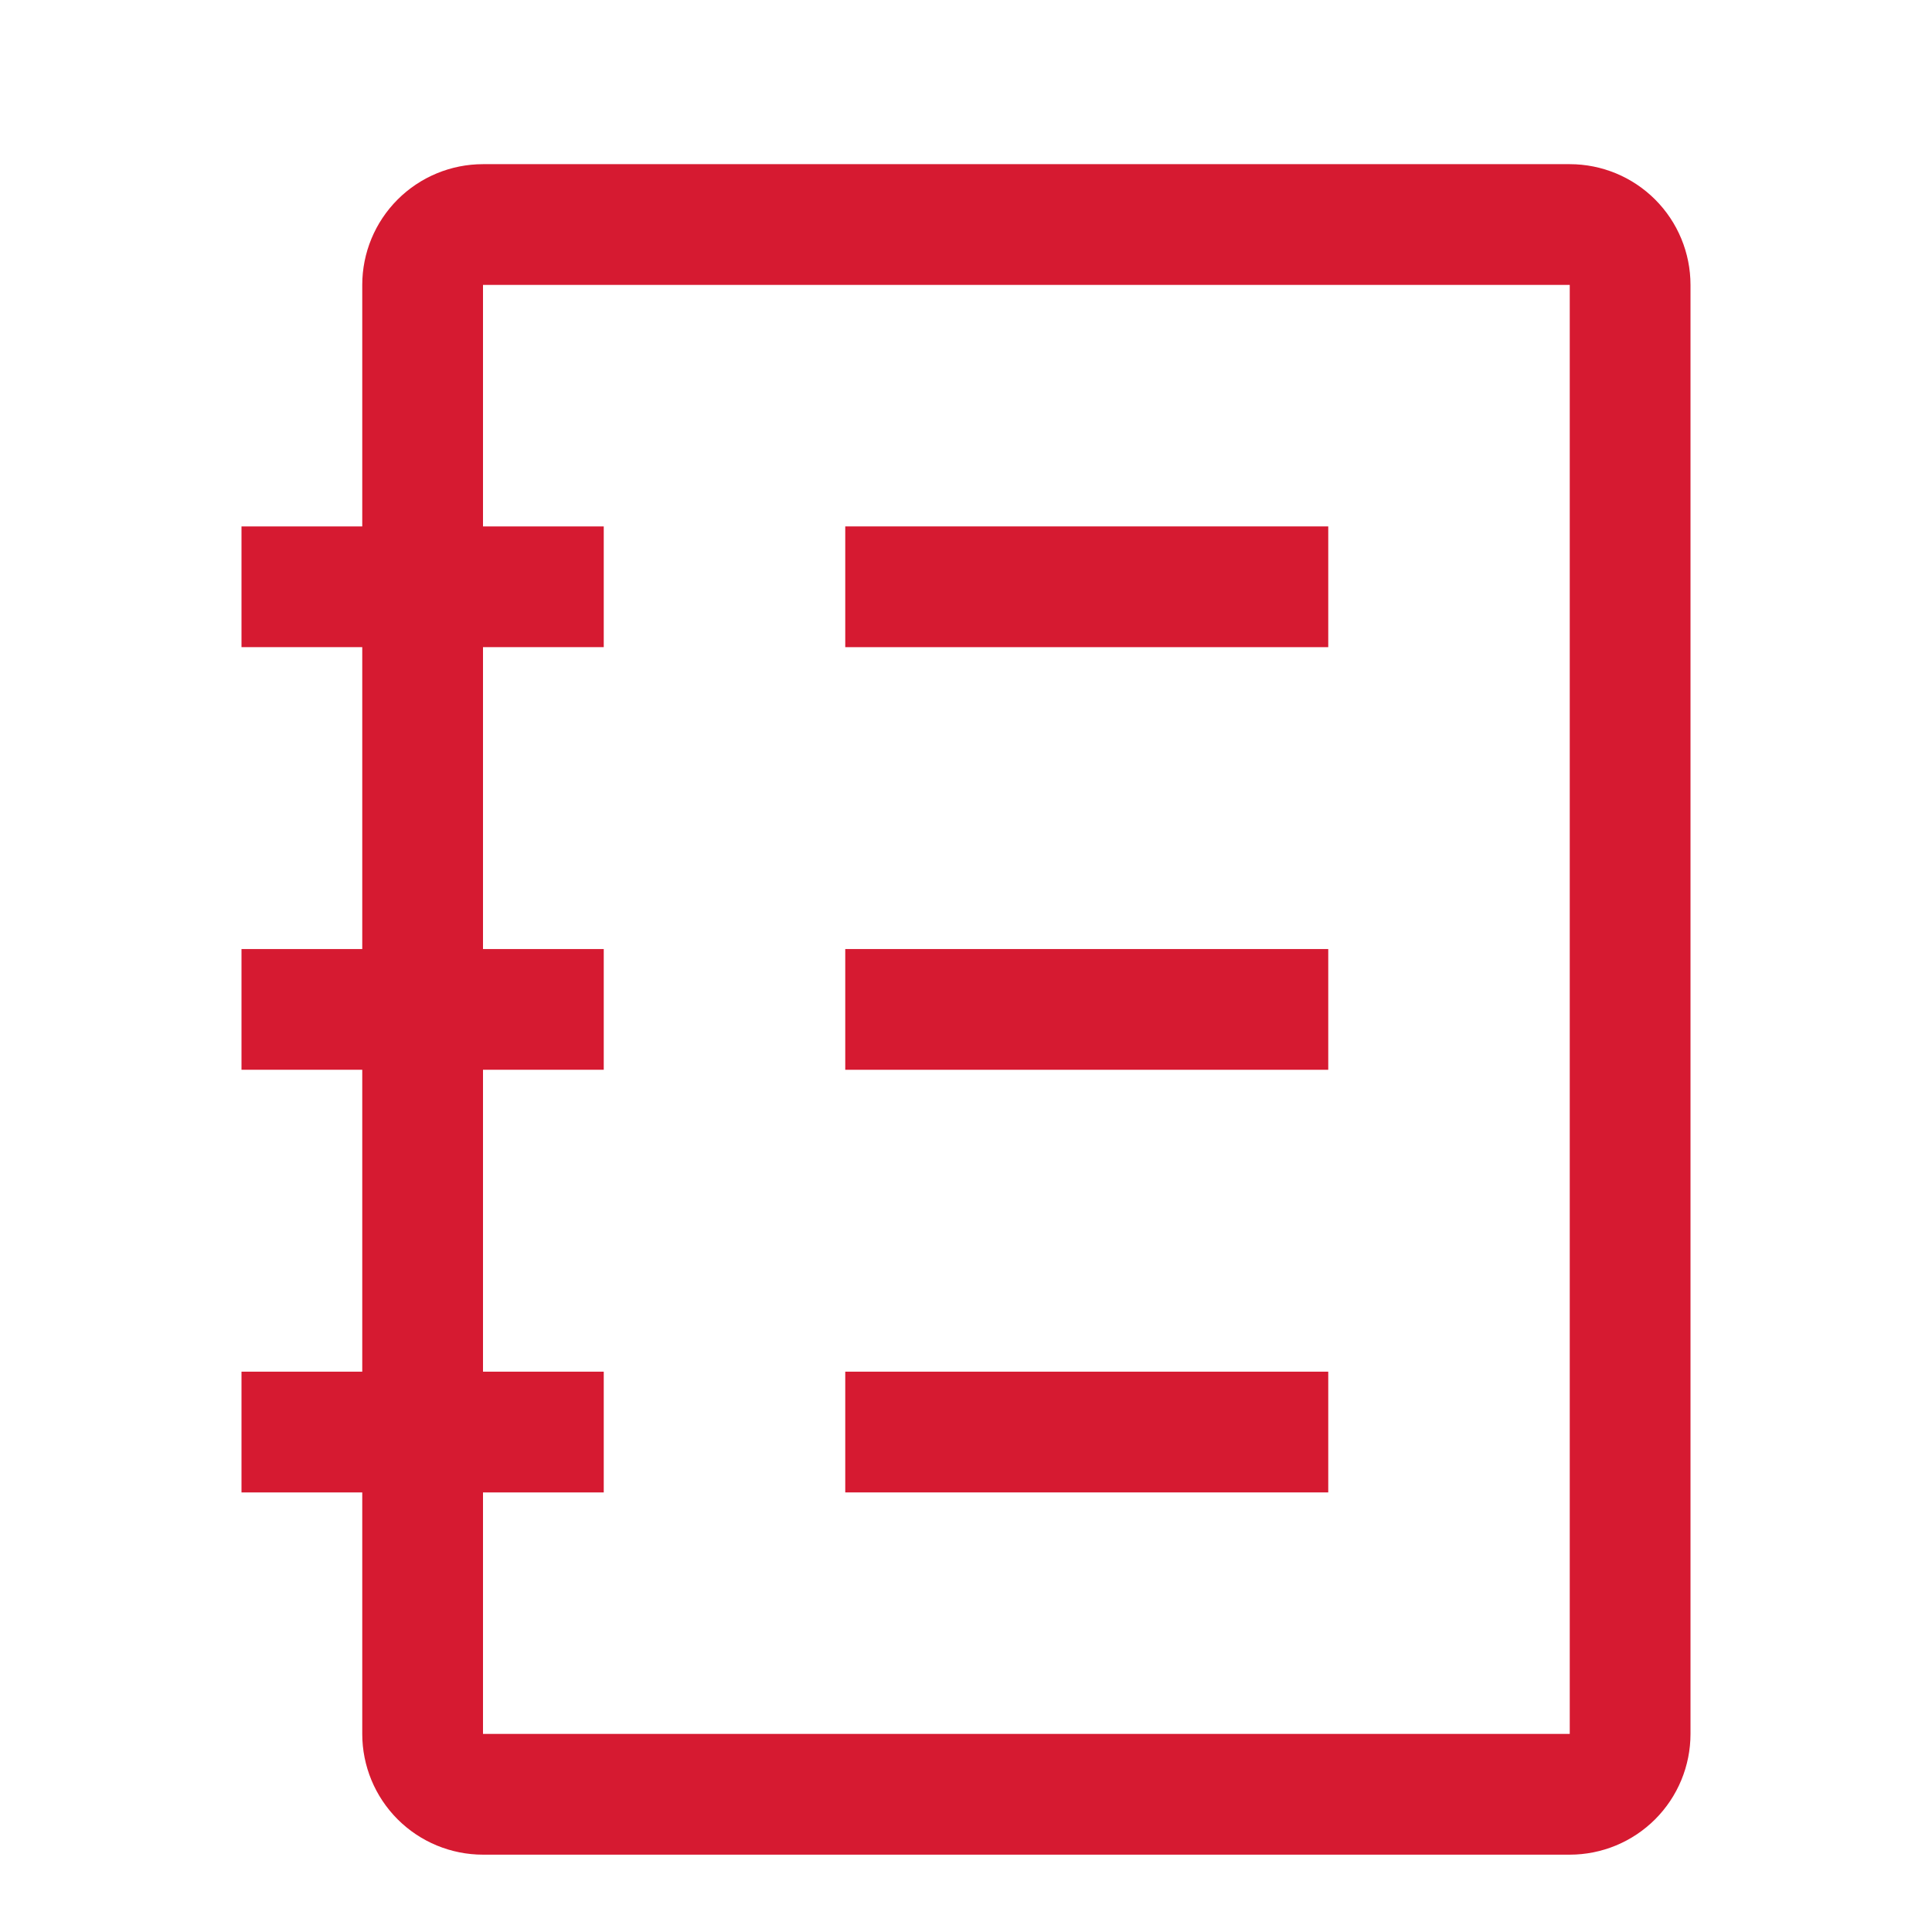
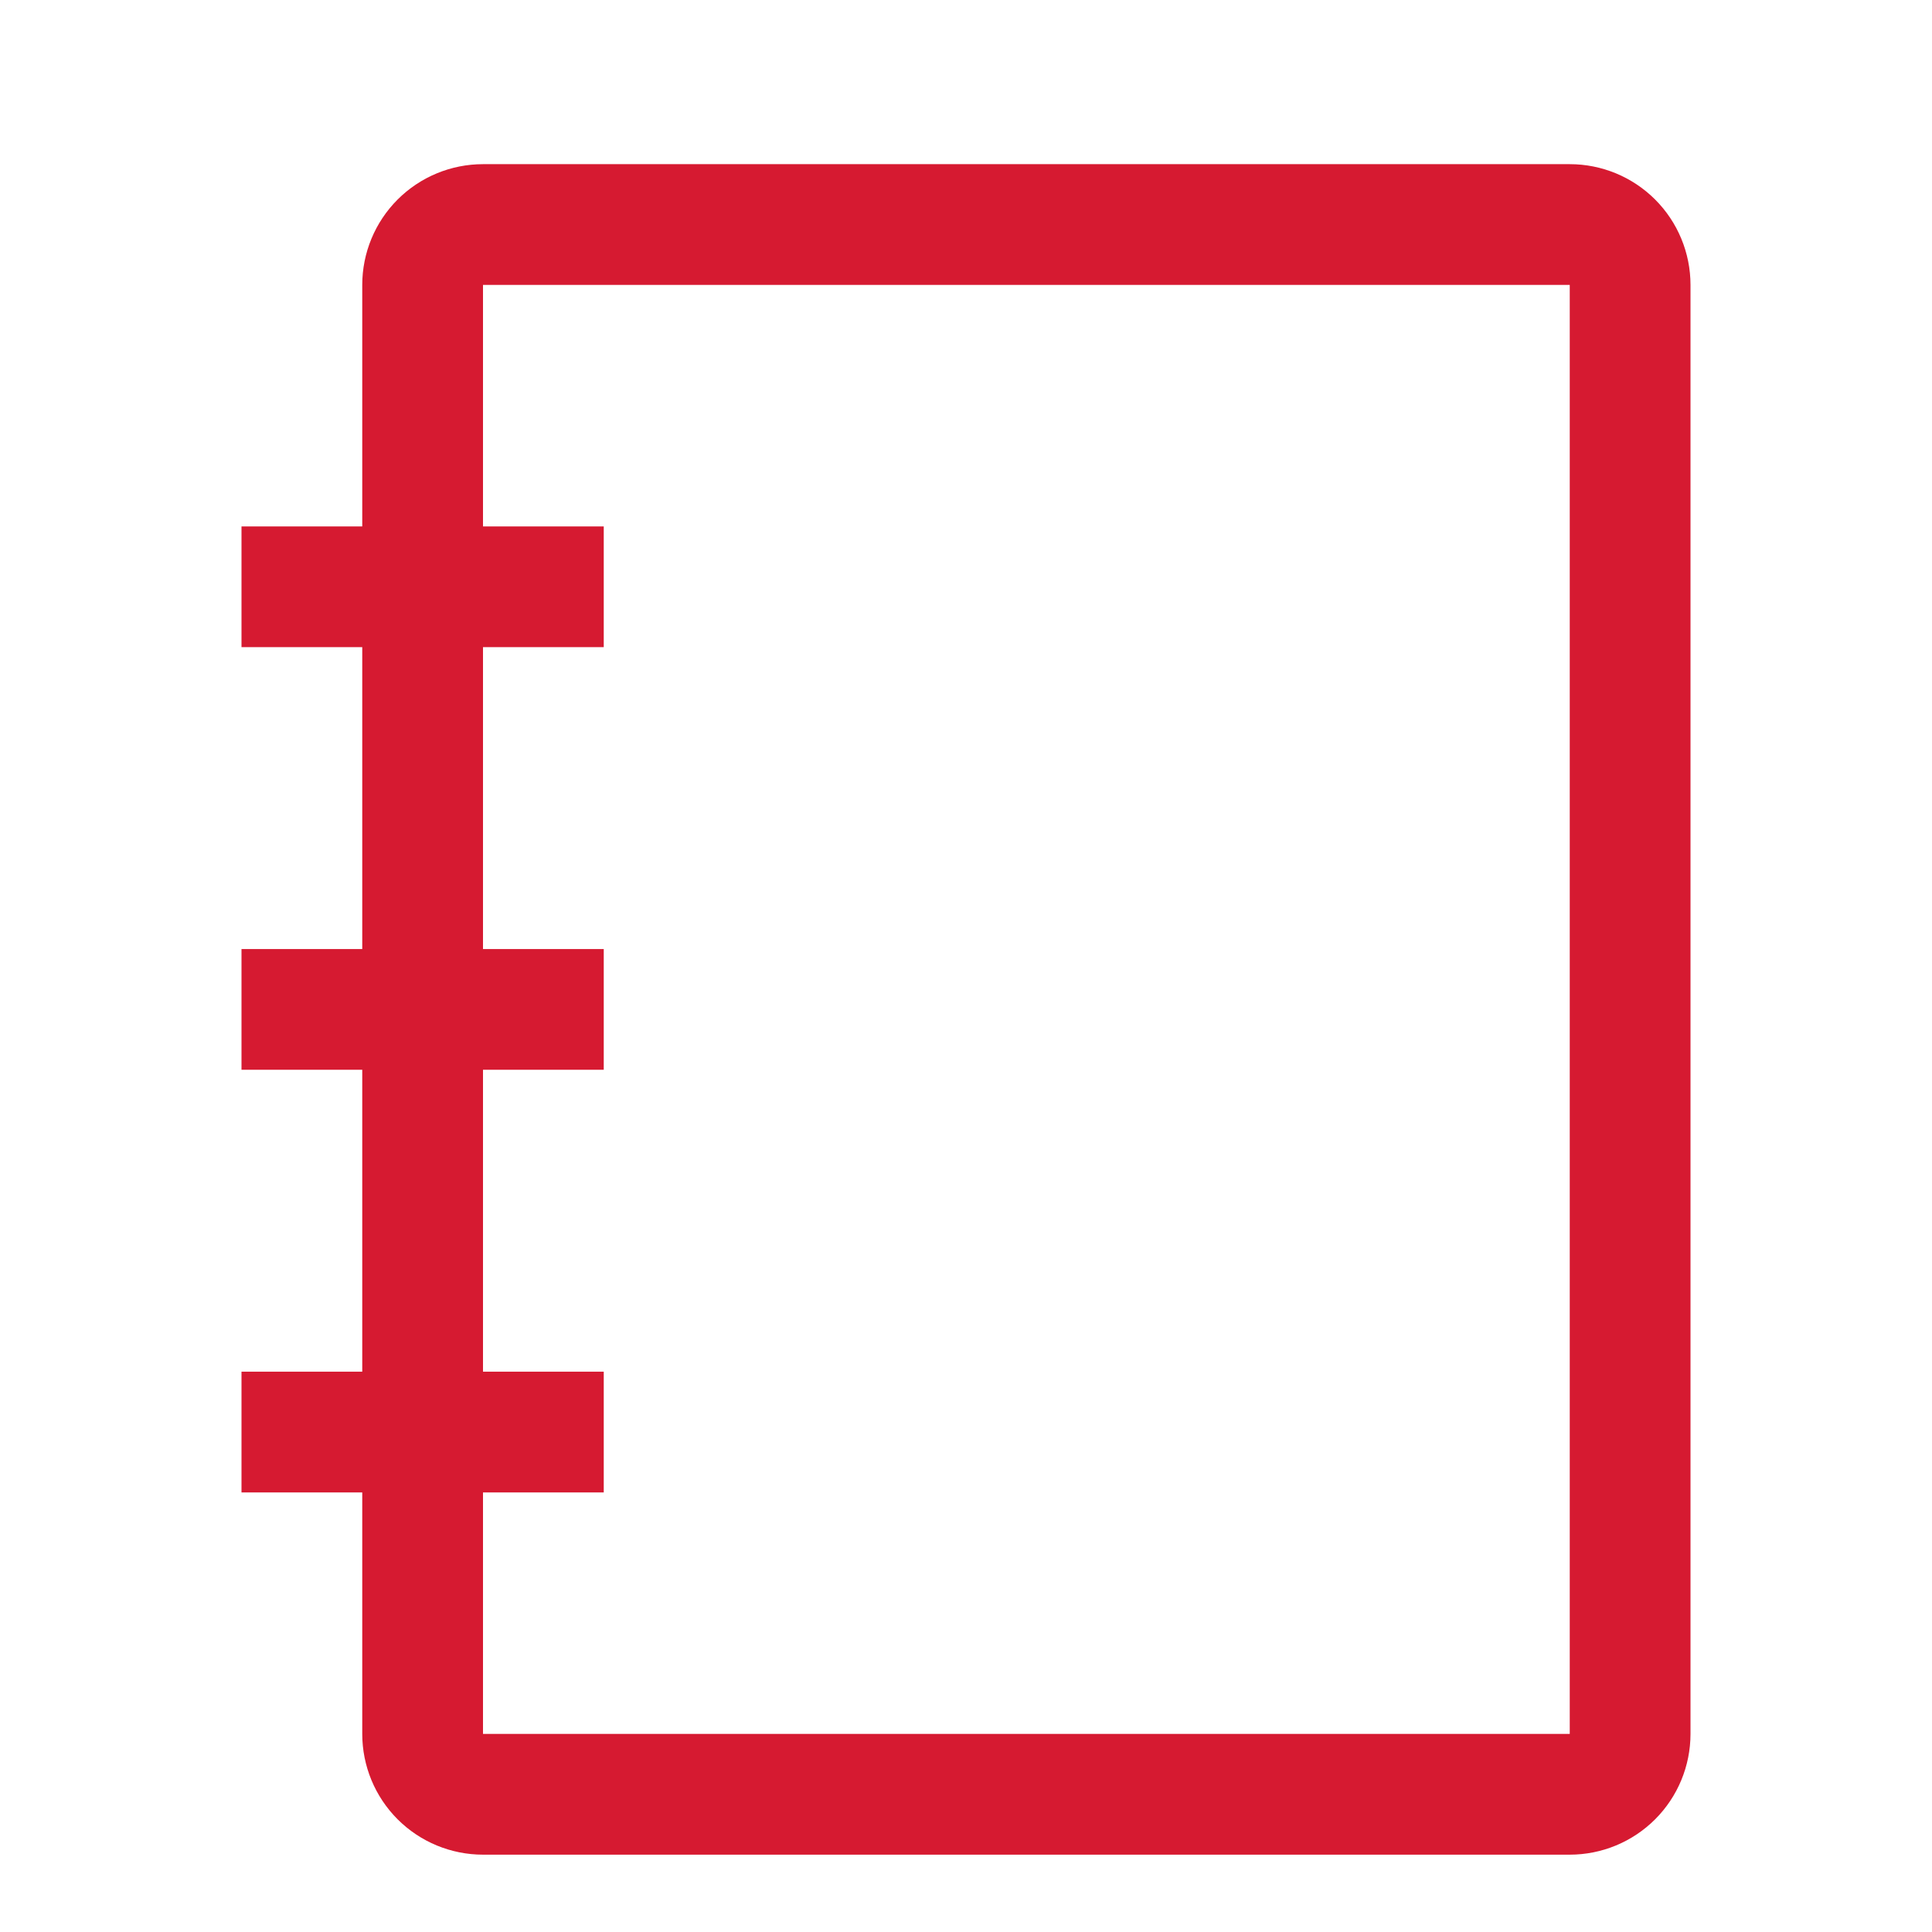
<svg xmlns="http://www.w3.org/2000/svg" width="178" height="178" viewBox="0 0 178 178" fill="none">
  <g clip-path="url(#clip0_128_138)" filter="url(#filter0_d_128_138)">
    <path d="M144.625 11.125H44.5C41.55 11.125 38.72 12.297 36.633 14.383C34.547 16.47 33.375 19.299 33.375 22.25V44.5H22.25V55.625H33.375V83.438H22.25V94.562H33.375V122.375H22.25V133.5H33.375V155.75C33.375 158.701 34.547 161.53 36.633 163.617C38.72 165.703 41.55 166.875 44.5 166.875H144.625C147.576 166.875 150.405 165.703 152.492 163.617C154.578 161.53 155.75 158.701 155.75 155.75V22.25C155.75 19.299 154.578 16.47 152.492 14.383C150.405 12.297 147.576 11.125 144.625 11.125ZM144.625 155.75H44.5V133.5H55.625V122.375H44.5V94.562H55.625V83.438H44.5V55.625H55.625V44.5H44.5V22.25H144.625V155.75Z" fill="#D61A31" />
-     <path d="M122.375 44.5H77.875V55.625H122.375V44.5Z" fill="#D61A31" />
-     <path d="M122.375 83.438H77.875V94.562H122.375V83.438Z" fill="#D61A31" />
-     <path d="M122.375 122.375H77.875V133.5H122.375V122.375Z" fill="#D61A31" />
  </g>
  <defs>
    <filter id="filter0_d_128_138" x="-4" y="0" width="186" height="186" filterUnits="userSpaceOnUse" color-interpolation-filters="sRGB">
      <feFlood flood-opacity="0" result="BackgroundImageFix" />
      <feColorMatrix in="SourceAlpha" type="matrix" values="0 0 0 0 0 0 0 0 0 0 0 0 0 0 0 0 0 0 127 0" result="hardAlpha" />
      <feOffset dy="4" />
      <feGaussianBlur stdDeviation="2" />
      <feComposite in2="hardAlpha" operator="out" />
      <feColorMatrix type="matrix" values="0 0 0 0 0 0 0 0 0 0 0 0 0 0 0 0 0 0 0.25 0" />
      <feBlend mode="normal" in2="BackgroundImageFix" result="effect1_dropShadow_128_138" />
      <feBlend mode="normal" in="SourceGraphic" in2="effect1_dropShadow_128_138" result="shape" />
    </filter>
    <clipPath id="clip0_128_138">
      <rect width="178" height="178" fill="white" />
    </clipPath>
  </defs>
</svg>